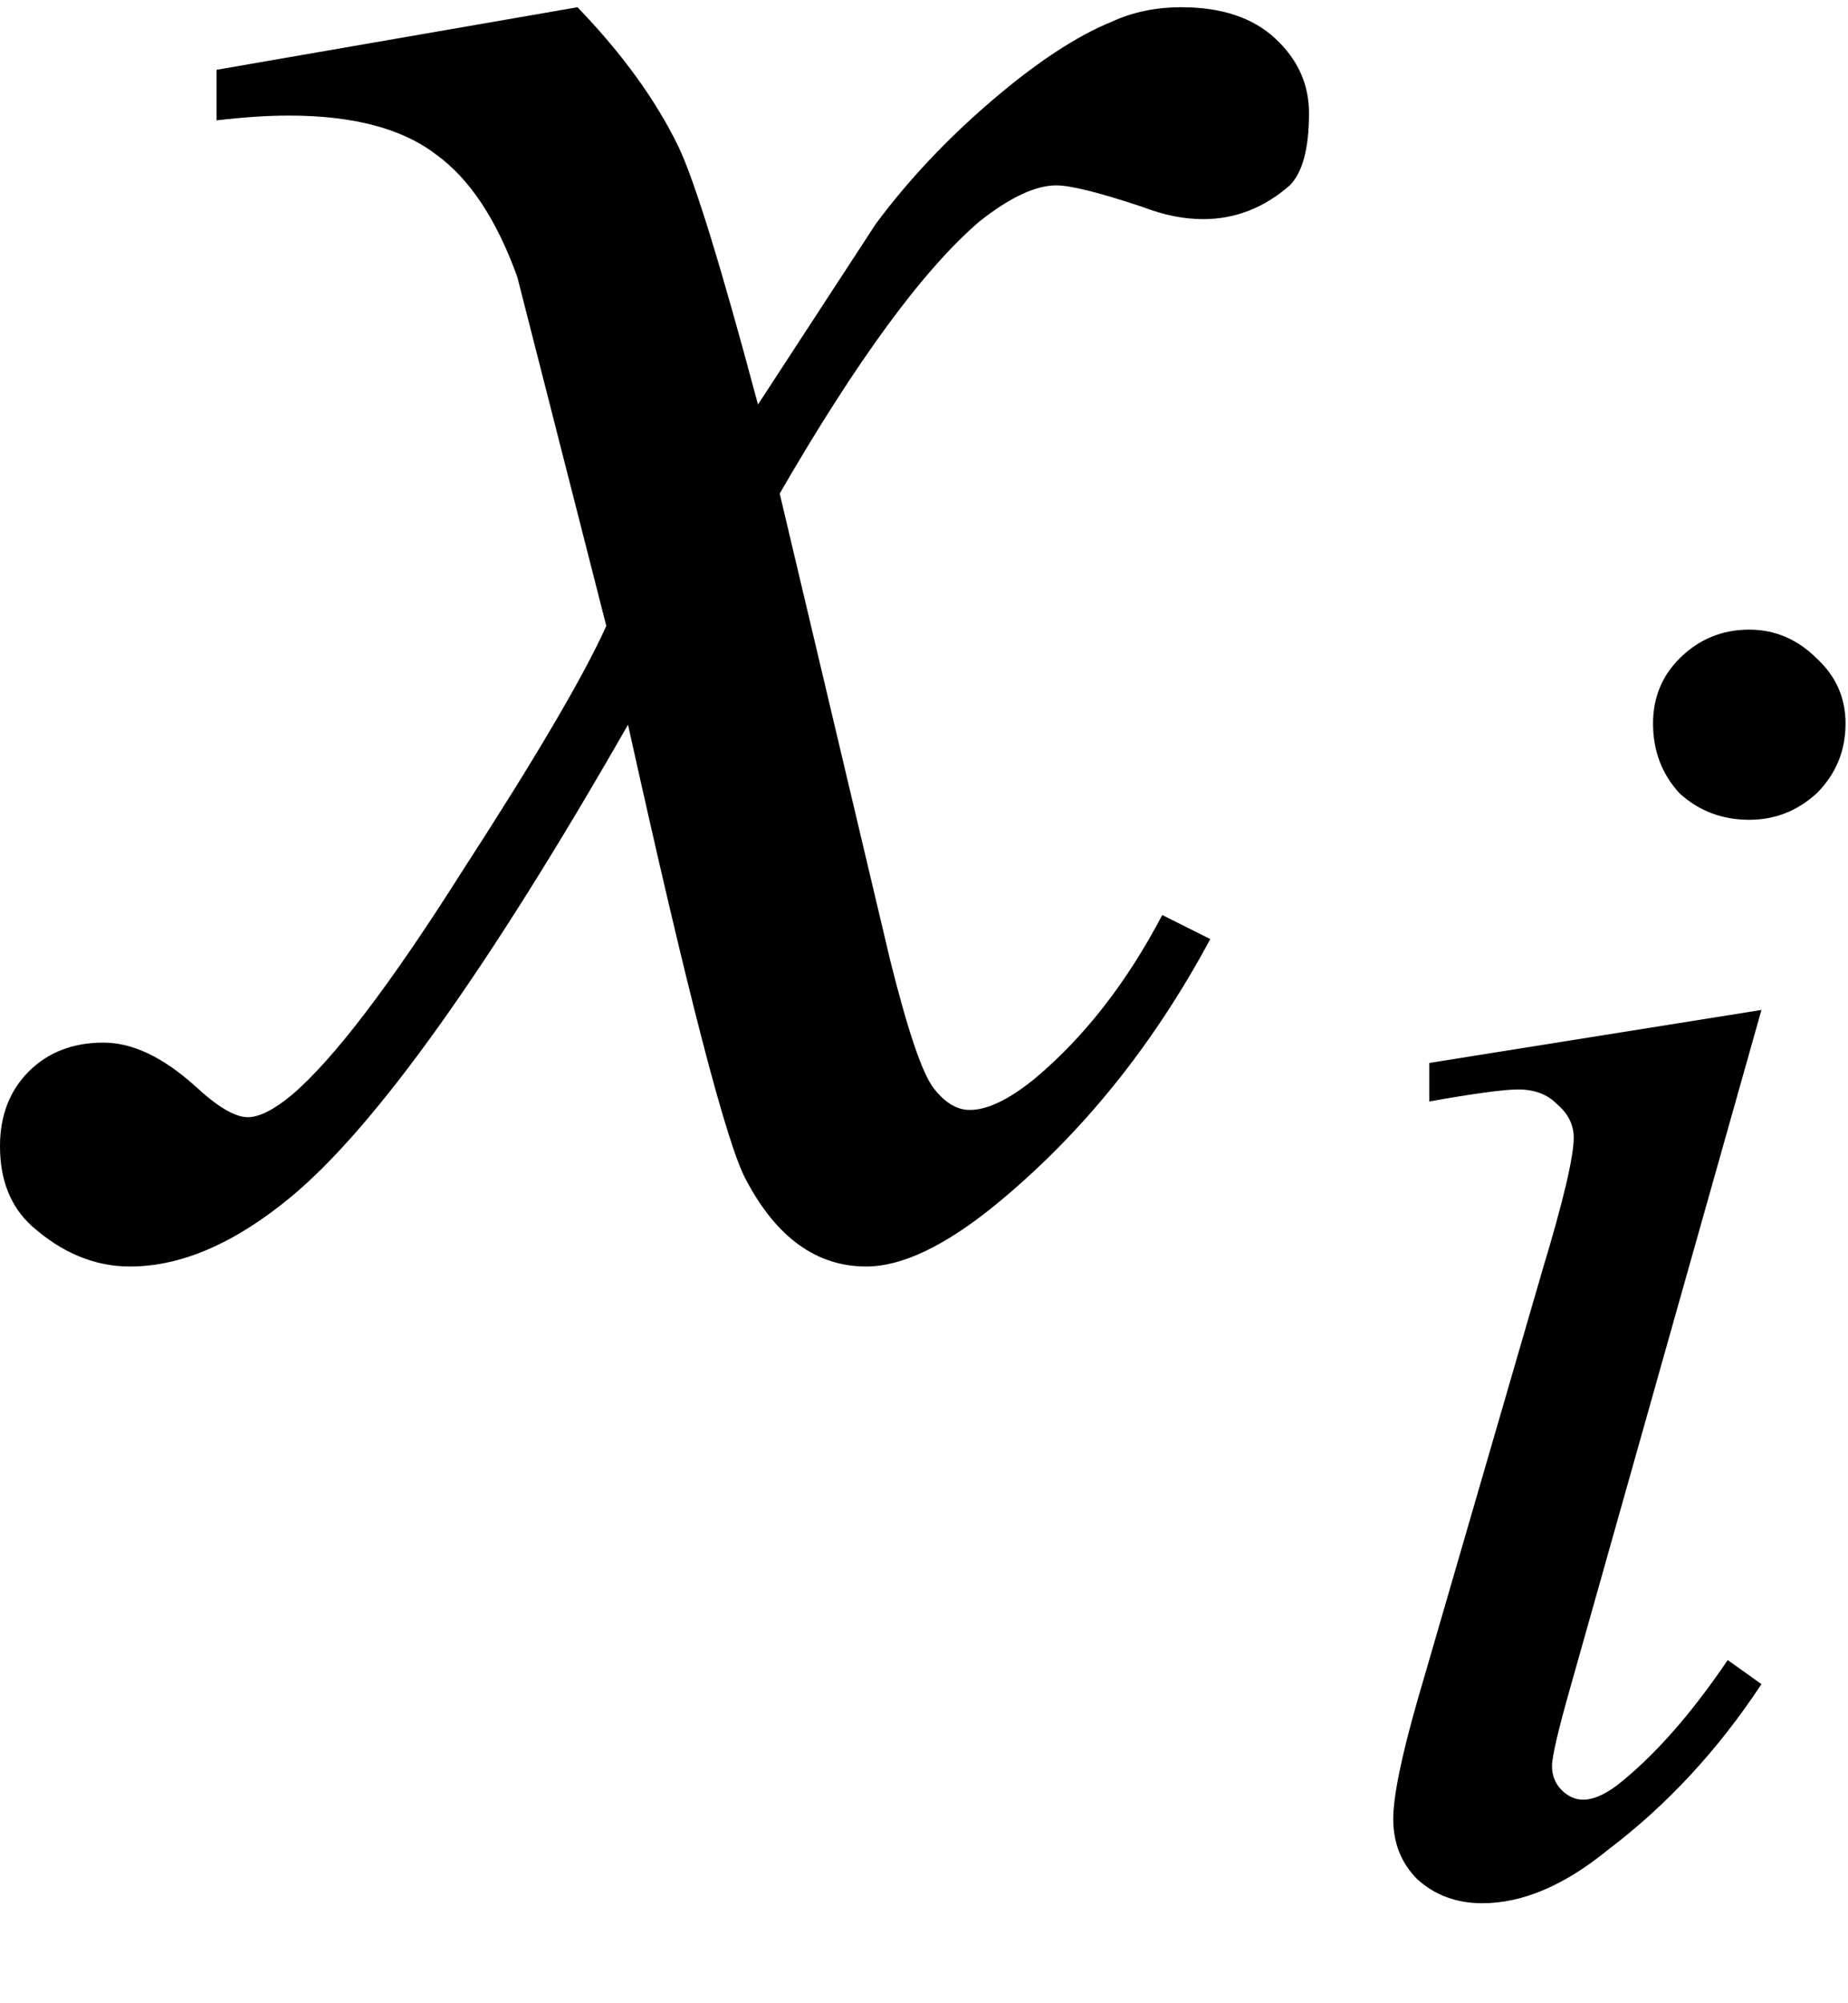
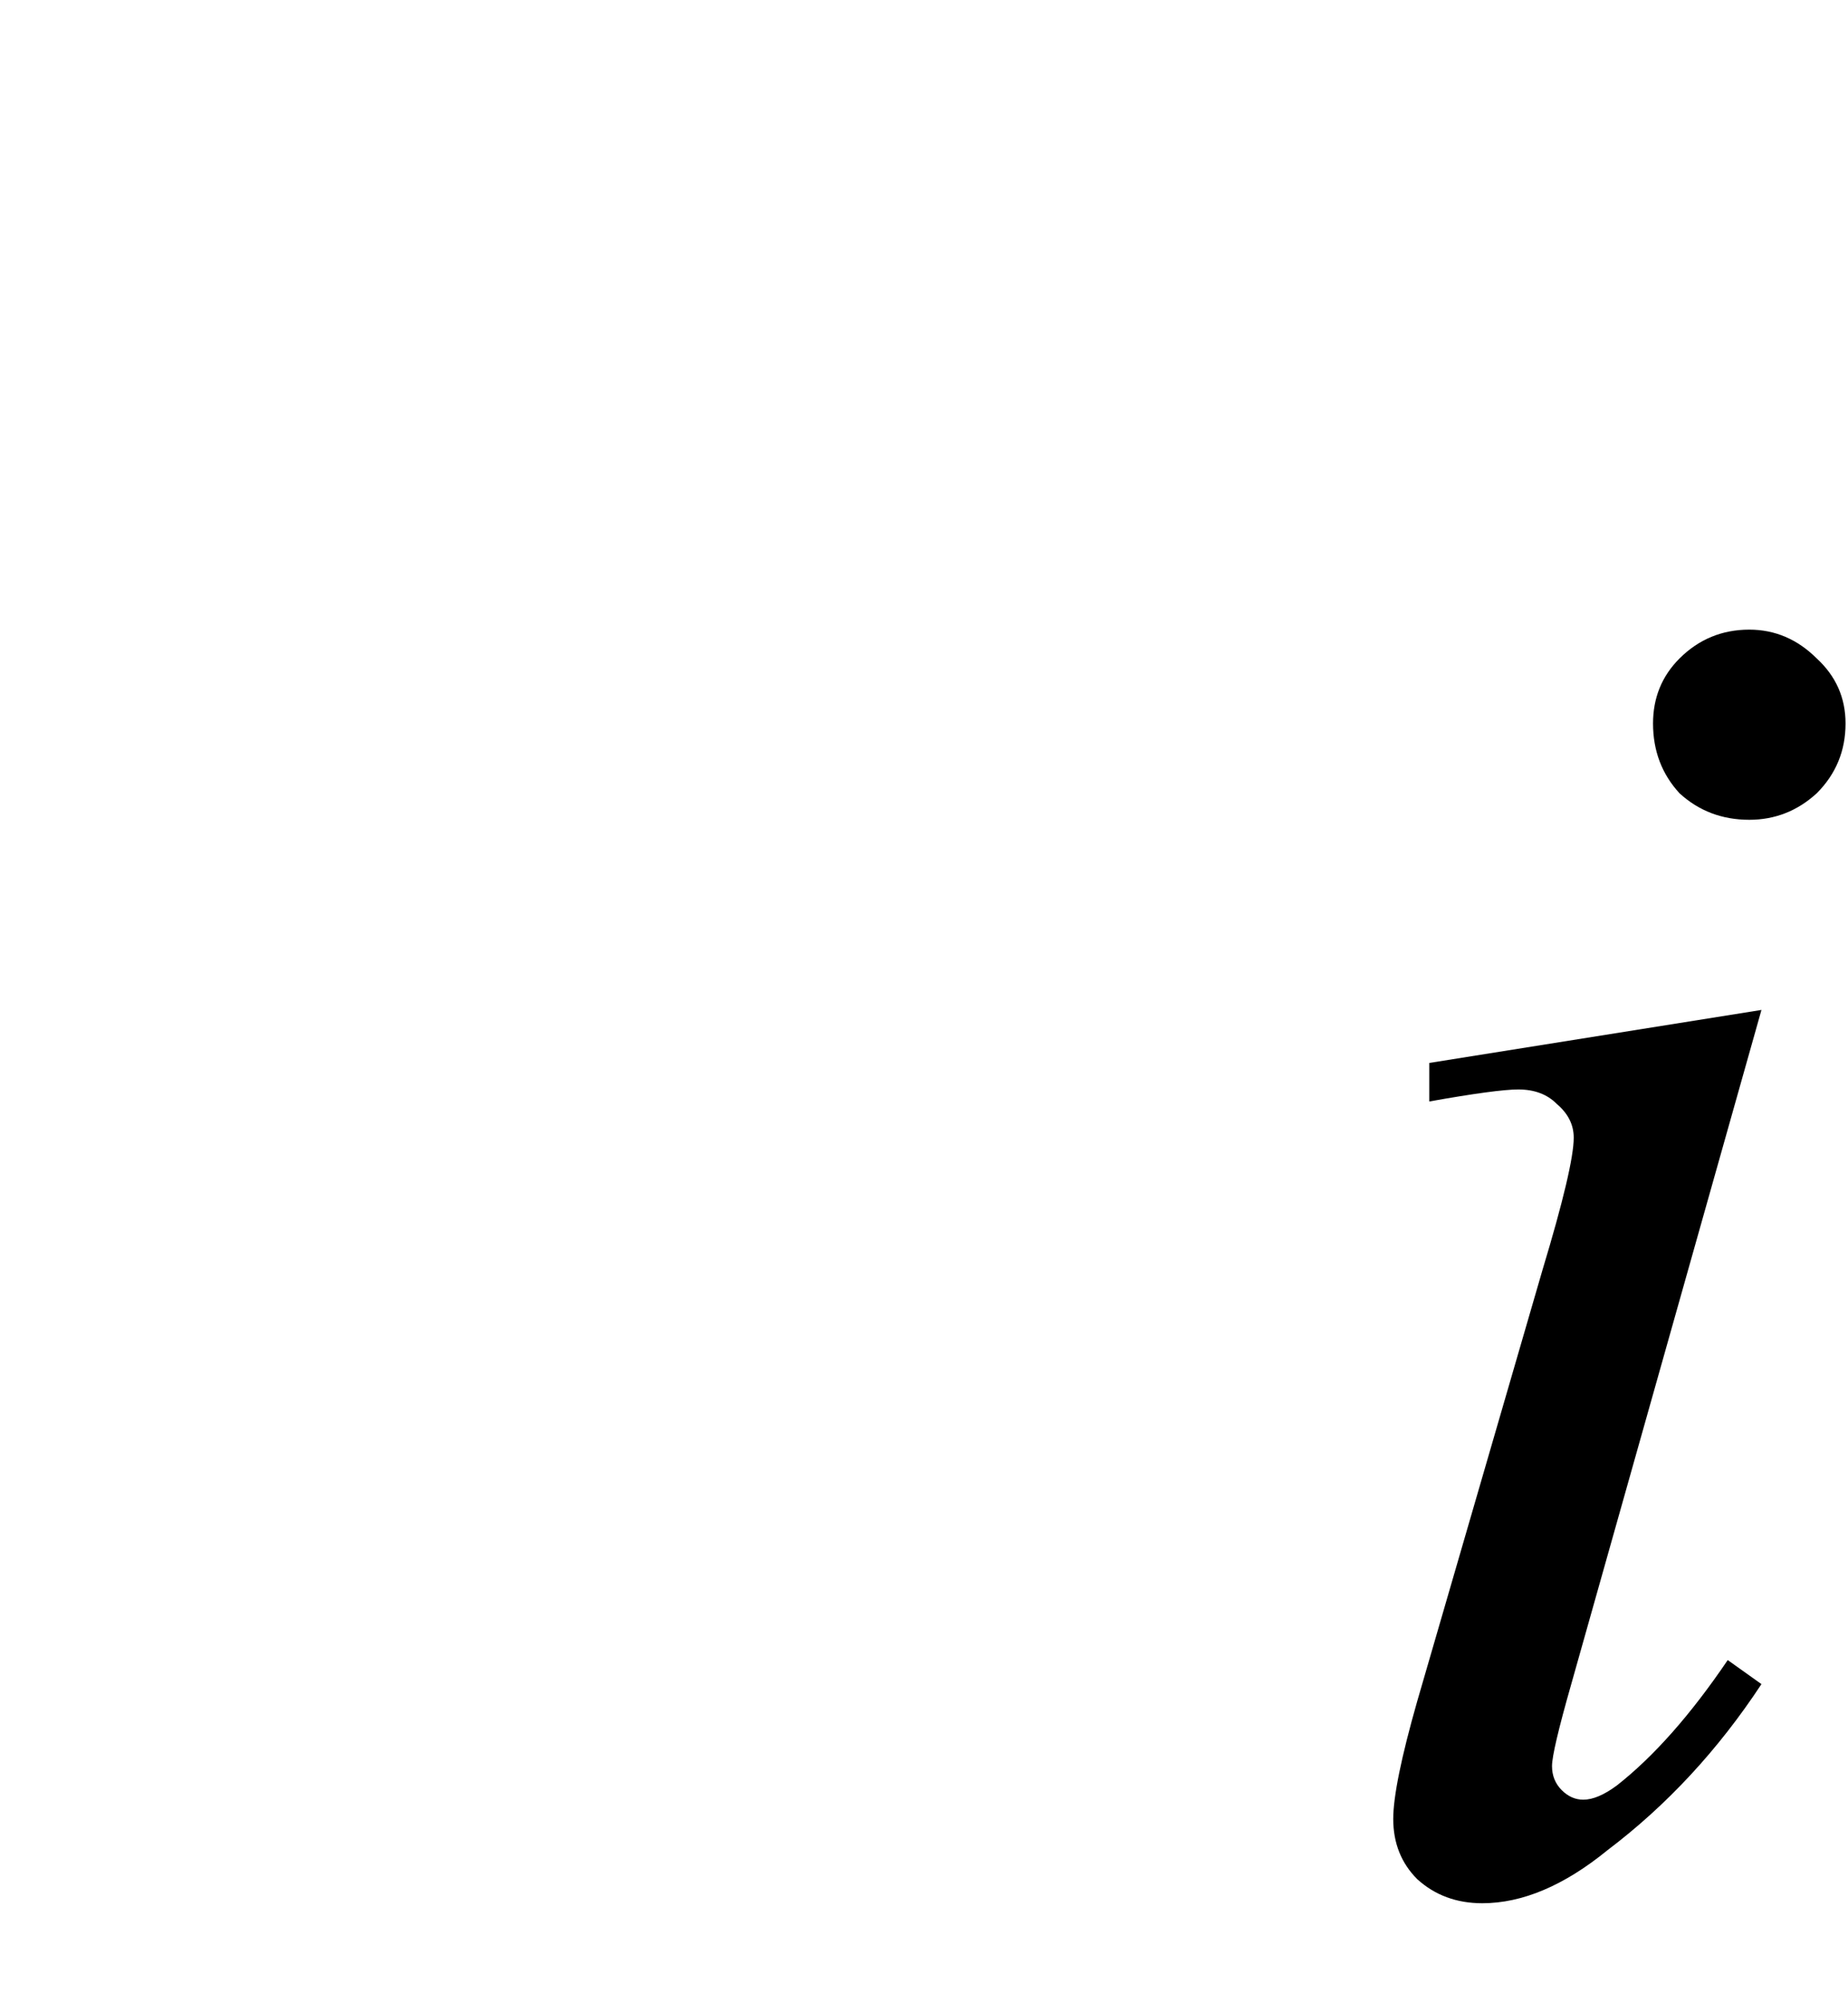
<svg xmlns="http://www.w3.org/2000/svg" fill-opacity="1" color-rendering="auto" color-interpolation="auto" text-rendering="auto" stroke="black" stroke-linecap="square" width="12" stroke-miterlimit="10" shape-rendering="auto" stroke-opacity="1" fill="black" stroke-dasharray="none" font-weight="normal" stroke-width="1" height="13" font-family="'Dialog'" font-style="normal" stroke-linejoin="miter" font-size="12px" stroke-dashoffset="0" image-rendering="auto">
  <defs id="genericDefs" />
  <g>
    <g text-rendering="optimizeLegibility" transform="translate(0.625,8)" color-rendering="optimizeQuality" color-interpolation="linearRGB" image-rendering="optimizeQuality">
-       <path d="M3.125 -7.953 Q3.562 -7.5 3.781 -7.047 Q3.938 -6.719 4.297 -5.375 L5.062 -6.547 Q5.375 -6.969 5.812 -7.344 Q6.25 -7.719 6.594 -7.859 Q6.797 -7.953 7.047 -7.953 Q7.438 -7.953 7.656 -7.75 Q7.875 -7.547 7.875 -7.266 Q7.875 -6.922 7.75 -6.797 Q7.5 -6.578 7.188 -6.578 Q7 -6.578 6.797 -6.656 Q6.375 -6.797 6.234 -6.797 Q6.031 -6.797 5.734 -6.562 Q5.188 -6.094 4.438 -4.797 L5.156 -1.766 Q5.328 -1.078 5.438 -0.938 Q5.547 -0.797 5.672 -0.797 Q5.844 -0.797 6.094 -1 Q6.578 -1.406 6.922 -2.062 L7.234 -1.906 Q6.672 -0.859 5.828 -0.172 Q5.344 0.219 5 0.219 Q4.516 0.219 4.219 -0.344 Q4.031 -0.688 3.453 -3.297 Q2.094 -0.922 1.266 -0.234 Q0.719 0.219 0.219 0.219 Q-0.125 0.219 -0.422 -0.047 Q-0.625 -0.234 -0.625 -0.562 Q-0.625 -0.859 -0.438 -1.047 Q-0.25 -1.234 0.047 -1.234 Q0.328 -1.234 0.641 -0.953 Q0.859 -0.75 0.984 -0.75 Q1.094 -0.75 1.266 -0.891 Q1.672 -1.234 2.375 -2.344 Q3.094 -3.453 3.312 -3.938 Q2.766 -6.078 2.734 -6.203 Q2.531 -6.766 2.203 -7 Q1.875 -7.25 1.25 -7.25 Q1.047 -7.25 0.781 -7.219 L0.781 -7.547 L3.125 -7.953 Z" stroke="none" />
-     </g>
+       </g>
    <g text-rendering="optimizeLegibility" transform="translate(8.5,12.195)" color-rendering="optimizeQuality" color-interpolation="linearRGB" image-rendering="optimizeQuality">
      <path d="M2.859 -8.109 Q3.109 -8.109 3.297 -7.922 Q3.484 -7.75 3.484 -7.5 Q3.484 -7.234 3.297 -7.047 Q3.109 -6.875 2.859 -6.875 Q2.594 -6.875 2.406 -7.047 Q2.234 -7.234 2.234 -7.5 Q2.234 -7.75 2.406 -7.922 Q2.594 -8.109 2.859 -8.109 ZM2.938 -5.641 L1.703 -1.266 Q1.578 -0.828 1.578 -0.734 Q1.578 -0.641 1.641 -0.578 Q1.703 -0.516 1.781 -0.516 Q1.875 -0.516 2 -0.609 Q2.359 -0.891 2.719 -1.422 L2.938 -1.266 Q2.516 -0.625 1.938 -0.188 Q1.516 0.156 1.125 0.156 Q0.875 0.156 0.703 0 Q0.547 -0.156 0.547 -0.391 Q0.547 -0.609 0.703 -1.156 L1.516 -3.953 Q1.719 -4.625 1.719 -4.812 Q1.719 -4.938 1.609 -5.031 Q1.516 -5.125 1.359 -5.125 Q1.219 -5.125 0.781 -5.047 L0.781 -5.297 L2.938 -5.641 Z" stroke="none" />
    </g>
  </g>
</svg>